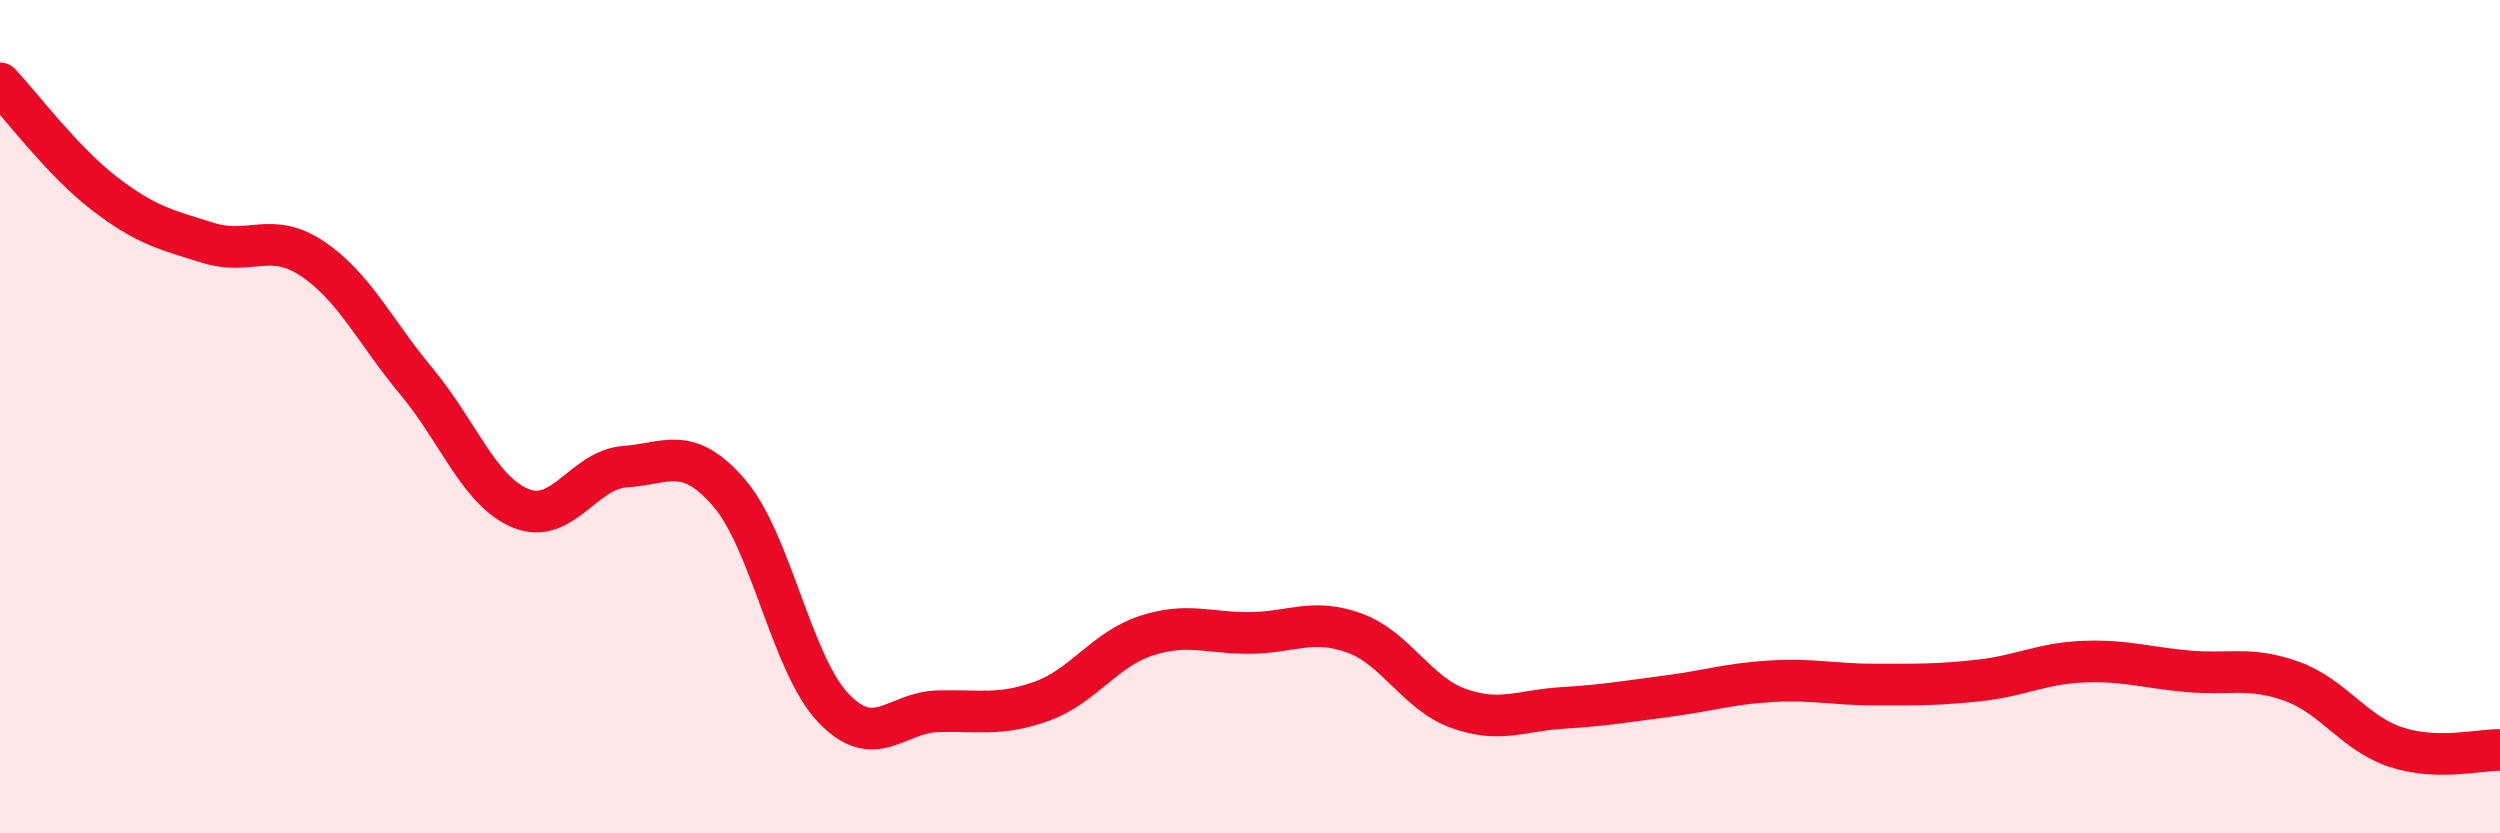
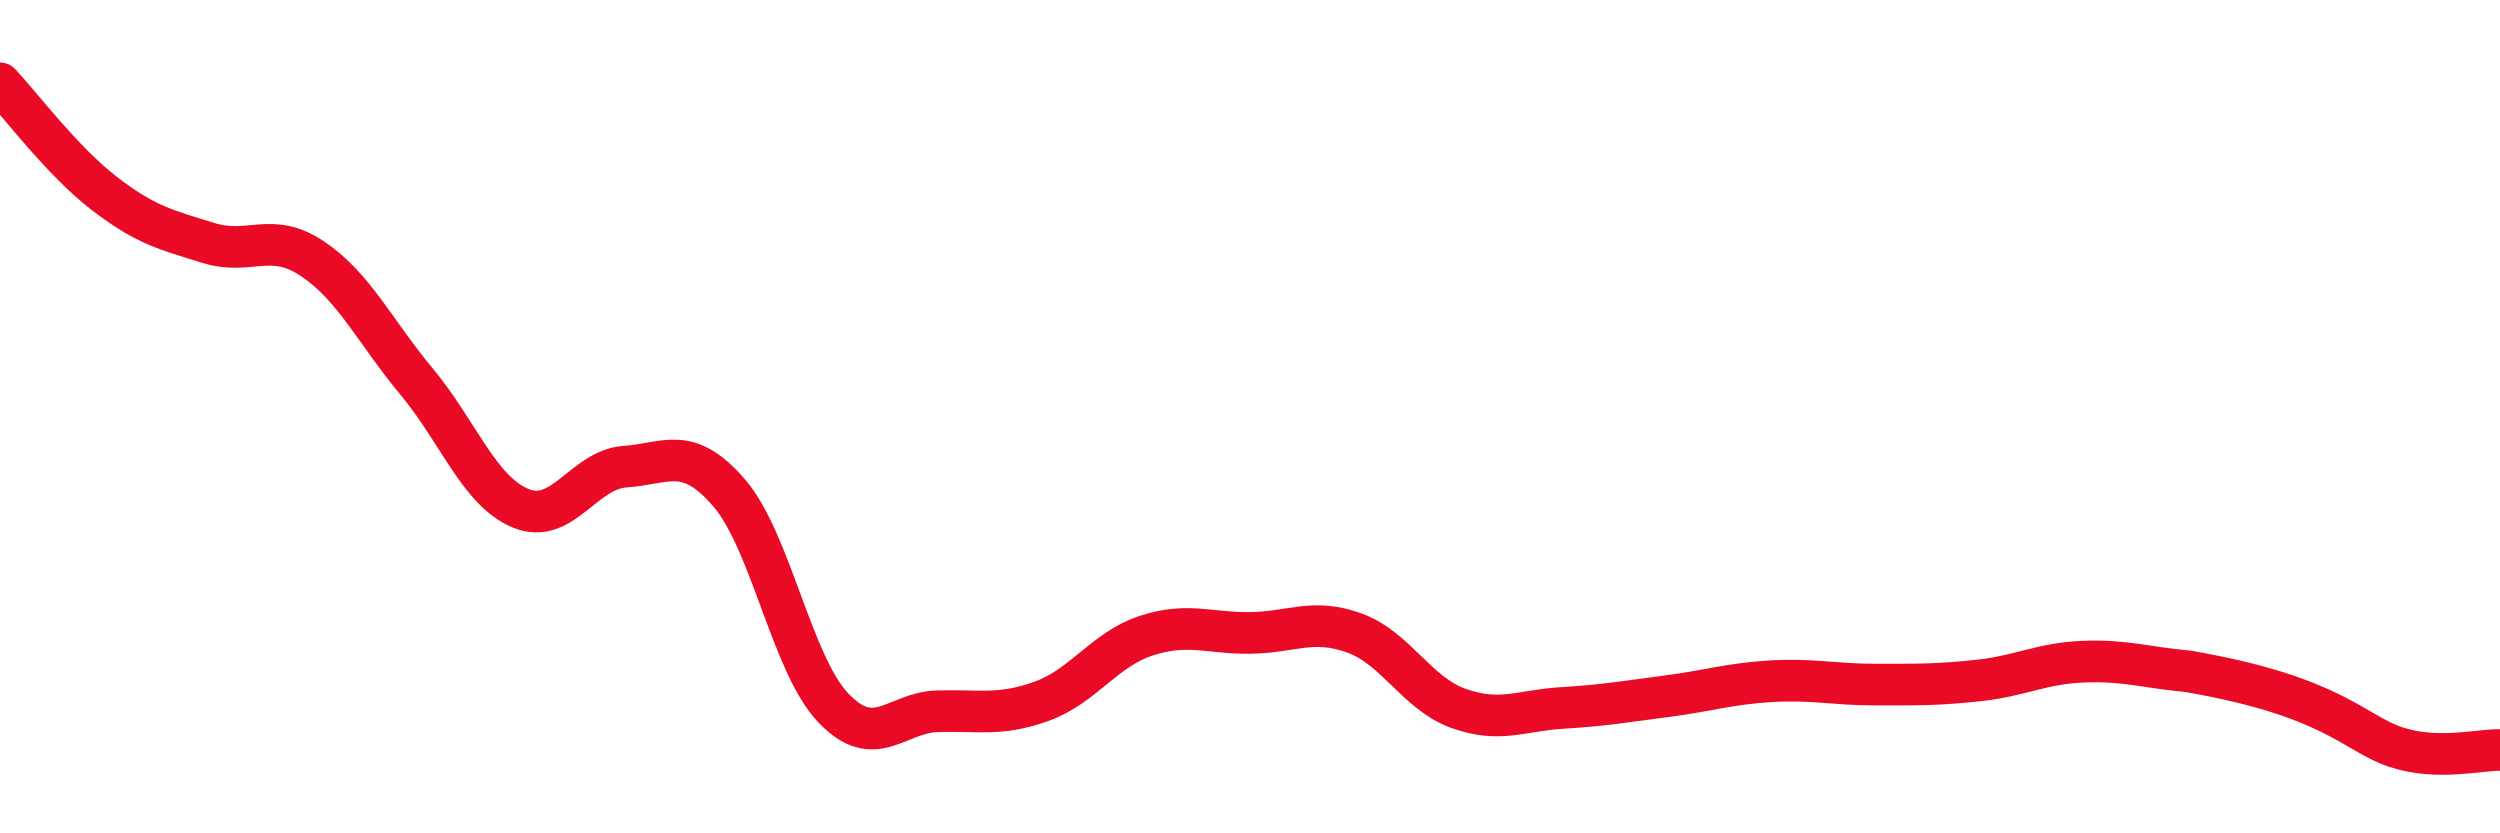
<svg xmlns="http://www.w3.org/2000/svg" width="60" height="20" viewBox="0 0 60 20">
-   <path d="M 0,2 C 0.5,2.53 1.5,3.87 2.5,4.64 C 3.5,5.41 4,5.52 5,5.83 C 6,6.14 6.5,5.54 7.5,6.21 C 8.5,6.88 9,7.96 10,9.16 C 11,10.36 11.5,11.79 12.5,12.2 C 13.5,12.61 14,11.27 15,11.2 C 16,11.13 16.5,10.67 17.5,11.83 C 18.5,12.99 19,15.94 20,16.99 C 21,18.04 21.5,17.1 22.5,17.07 C 23.5,17.04 24,17.19 25,16.83 C 26,16.47 26.5,15.59 27.5,15.26 C 28.5,14.93 29,15.2 30,15.19 C 31,15.18 31.5,14.83 32.5,15.19 C 33.5,15.55 34,16.64 35,17 C 36,17.36 36.5,17.05 37.5,16.99 C 38.5,16.93 39,16.84 40,16.71 C 41,16.58 41.5,16.41 42.5,16.35 C 43.5,16.29 44,16.43 45,16.43 C 46,16.43 46.5,16.44 47.5,16.33 C 48.5,16.22 49,15.92 50,15.88 C 51,15.84 51.5,16.02 52.5,16.11 C 53.5,16.2 54,15.99 55,16.35 C 56,16.71 56.5,17.6 57.5,17.93 C 58.5,18.26 59.5,17.99 60,18L60 20L0 20Z" fill="#EB0A25" opacity="0.1" stroke-linecap="round" stroke-linejoin="round" />
-   <path d="M 0,2 C 0.5,2.53 1.5,3.87 2.5,4.64 C 3.5,5.41 4,5.52 5,5.83 C 6,6.14 6.5,5.54 7.5,6.21 C 8.5,6.88 9,7.96 10,9.16 C 11,10.36 11.5,11.79 12.5,12.2 C 13.5,12.61 14,11.27 15,11.2 C 16,11.13 16.5,10.67 17.5,11.83 C 18.5,12.99 19,15.94 20,16.99 C 21,18.04 21.5,17.1 22.5,17.07 C 23.5,17.04 24,17.19 25,16.83 C 26,16.47 26.5,15.59 27.5,15.26 C 28.5,14.93 29,15.2 30,15.19 C 31,15.18 31.5,14.83 32.5,15.19 C 33.5,15.55 34,16.64 35,17 C 36,17.36 36.5,17.05 37.5,16.99 C 38.5,16.93 39,16.84 40,16.71 C 41,16.58 41.5,16.41 42.5,16.35 C 43.5,16.29 44,16.43 45,16.43 C 46,16.43 46.5,16.44 47.5,16.33 C 48.5,16.22 49,15.92 50,15.88 C 51,15.84 51.5,16.02 52.5,16.11 C 53.5,16.2 54,15.99 55,16.35 C 56,16.71 56.5,17.6 57.5,17.93 C 58.5,18.26 59.5,17.99 60,18" stroke="#EB0A25" stroke-width="1" fill="none" stroke-linecap="round" stroke-linejoin="round" />
+   <path d="M 0,2 C 0.5,2.53 1.5,3.87 2.5,4.64 C 3.5,5.41 4,5.52 5,5.83 C 6,6.14 6.5,5.54 7.5,6.21 C 8.5,6.88 9,7.96 10,9.16 C 11,10.36 11.5,11.79 12.5,12.2 C 13.5,12.61 14,11.27 15,11.2 C 16,11.13 16.5,10.67 17.5,11.83 C 18.5,12.99 19,15.94 20,16.99 C 21,18.04 21.5,17.1 22.5,17.07 C 23.5,17.04 24,17.19 25,16.83 C 26,16.47 26.5,15.59 27.5,15.26 C 28.5,14.93 29,15.2 30,15.19 C 31,15.18 31.5,14.83 32.5,15.19 C 33.5,15.55 34,16.64 35,17 C 36,17.36 36.5,17.05 37.5,16.99 C 38.5,16.93 39,16.84 40,16.71 C 41,16.58 41.5,16.41 42.5,16.35 C 43.5,16.29 44,16.43 45,16.43 C 46,16.43 46.5,16.44 47.5,16.33 C 48.5,16.22 49,15.92 50,15.88 C 51,15.84 51.5,16.02 52.5,16.11 C 56,16.71 56.5,17.6 57.5,17.93 C 58.5,18.26 59.5,17.99 60,18" stroke="#EB0A25" stroke-width="1" fill="none" stroke-linecap="round" stroke-linejoin="round" />
</svg>